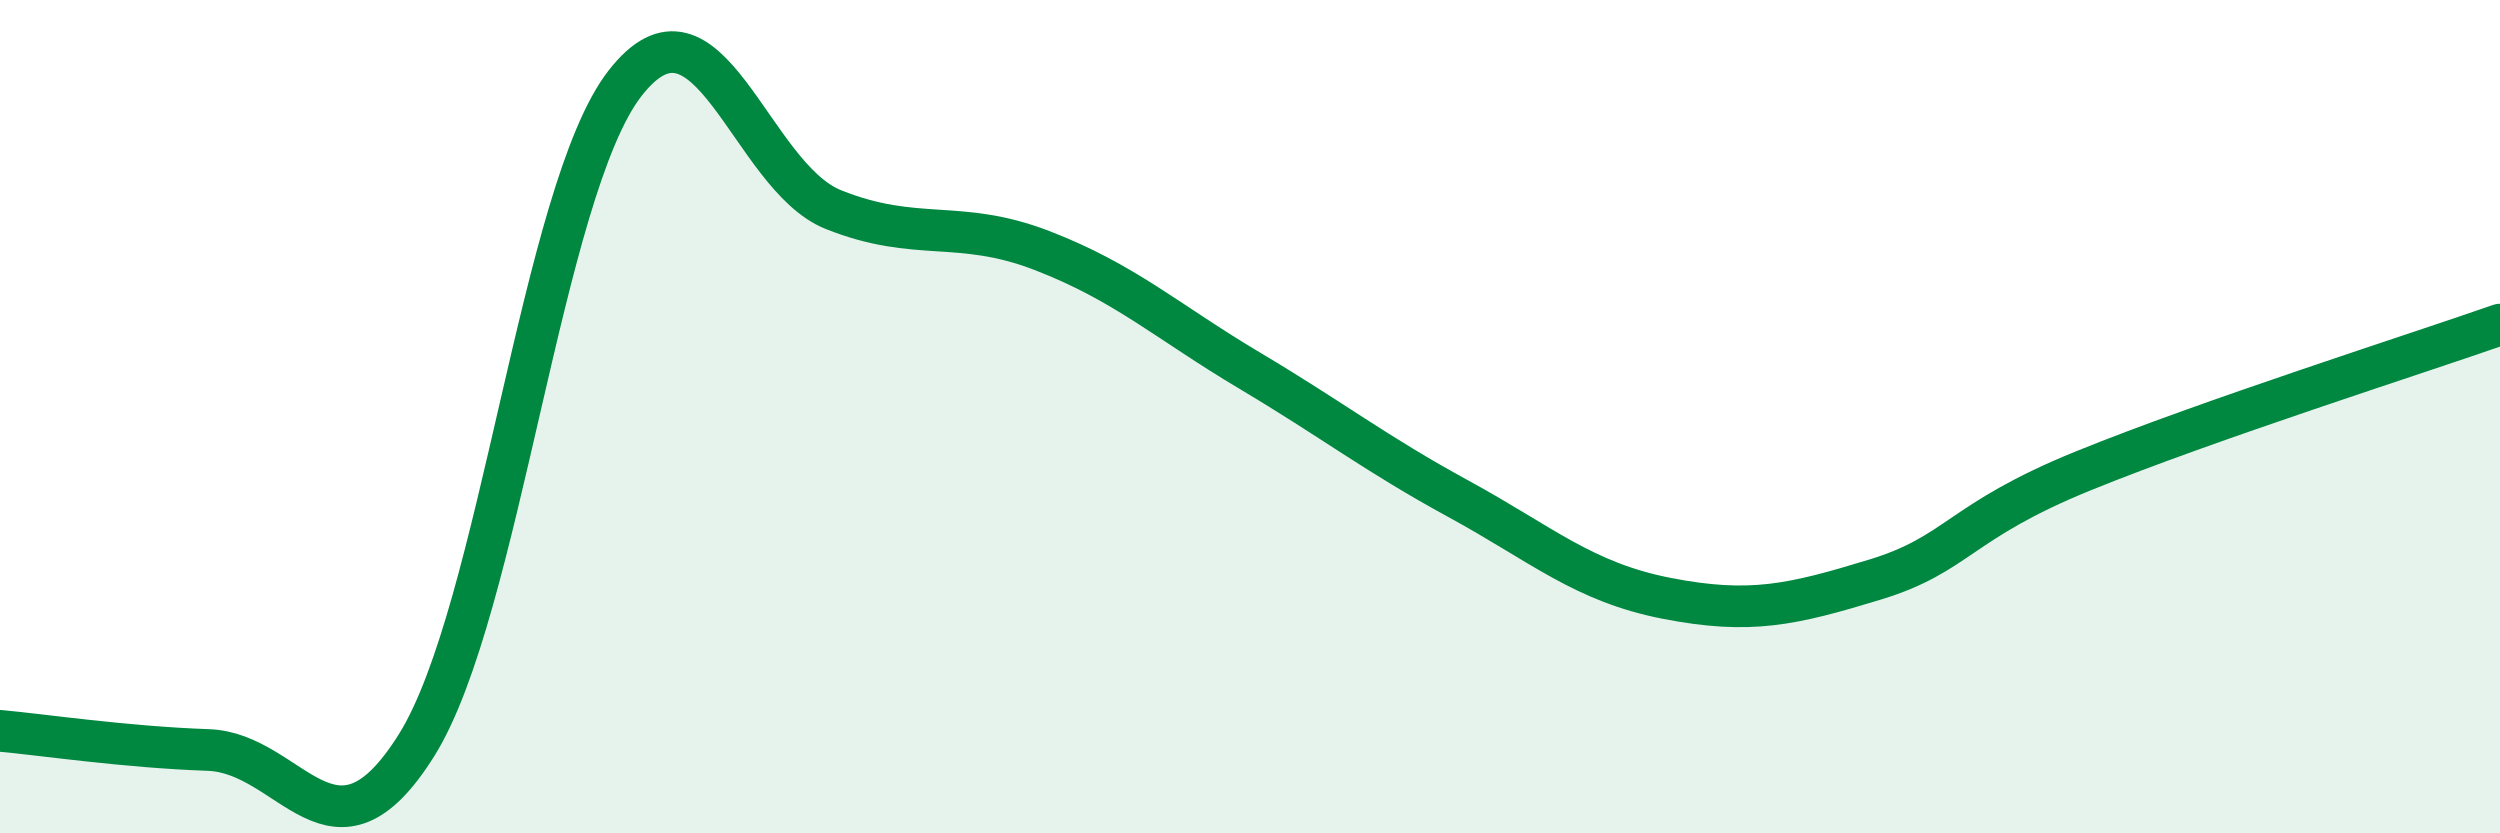
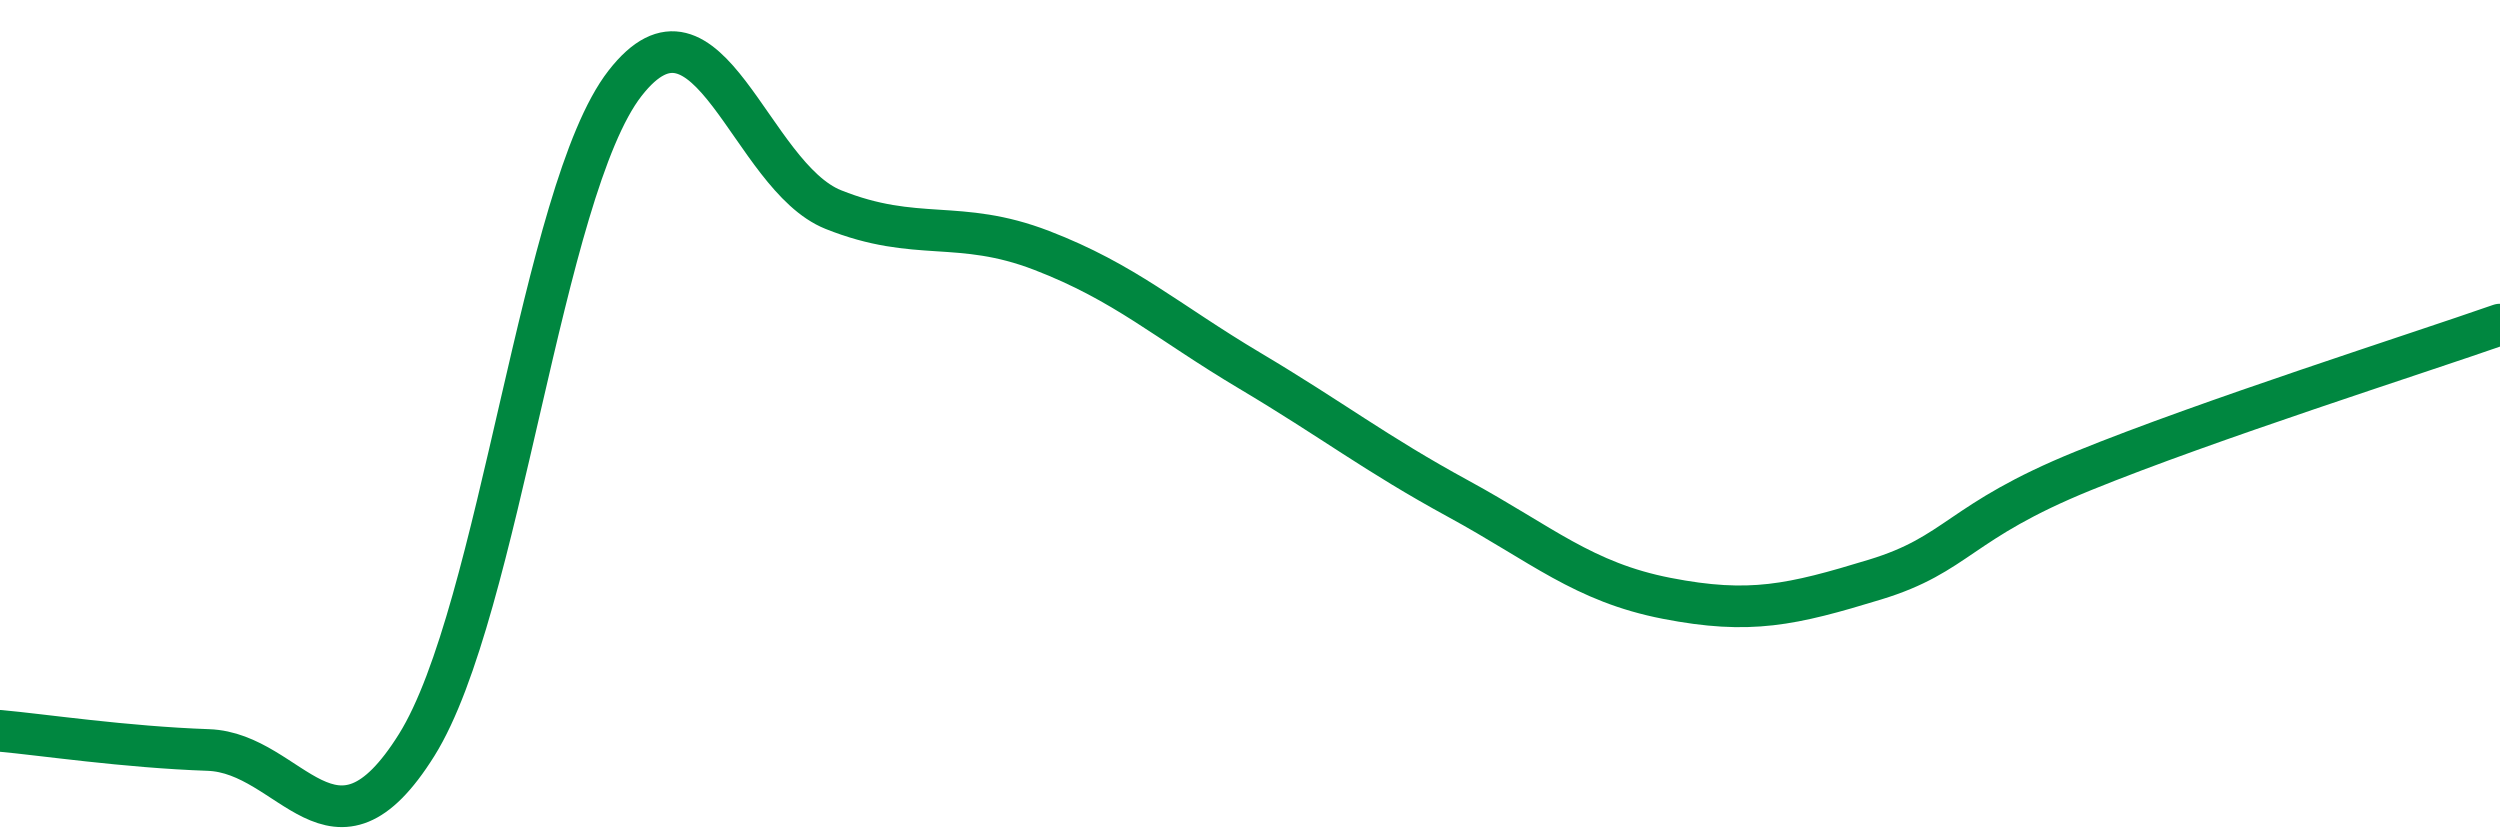
<svg xmlns="http://www.w3.org/2000/svg" width="60" height="20" viewBox="0 0 60 20">
-   <path d="M 0,17.54 C 1,17.63 3,17.93 5,18 C 7,18.07 8,21.08 10,17.88 C 12,14.68 13,4.57 15,2 C 17,-0.57 18,4.23 20,5.03 C 22,5.83 23,5.24 25,6.01 C 27,6.78 28,7.71 30,8.9 C 32,10.09 33,10.88 35,11.97 C 37,13.06 38,13.97 40,14.36 C 42,14.75 43,14.52 45,13.91 C 47,13.3 47,12.52 50,11.3 C 53,10.08 58,8.49 60,7.79L60 20L0 20Z" fill="#008740" opacity="0.1" stroke-linecap="round" stroke-linejoin="round" />
  <path d="M 0,17.54 C 1,17.63 3,17.93 5,18 C 7,18.07 8,21.08 10,17.88 C 12,14.68 13,4.57 15,2 C 17,-0.57 18,4.23 20,5.03 C 22,5.83 23,5.24 25,6.01 C 27,6.78 28,7.71 30,8.9 C 32,10.09 33,10.88 35,11.97 C 37,13.06 38,13.97 40,14.36 C 42,14.75 43,14.52 45,13.91 C 47,13.3 47,12.52 50,11.3 C 53,10.08 58,8.49 60,7.79" stroke="#008740" stroke-width="1" fill="none" stroke-linecap="round" stroke-linejoin="round" />
</svg>